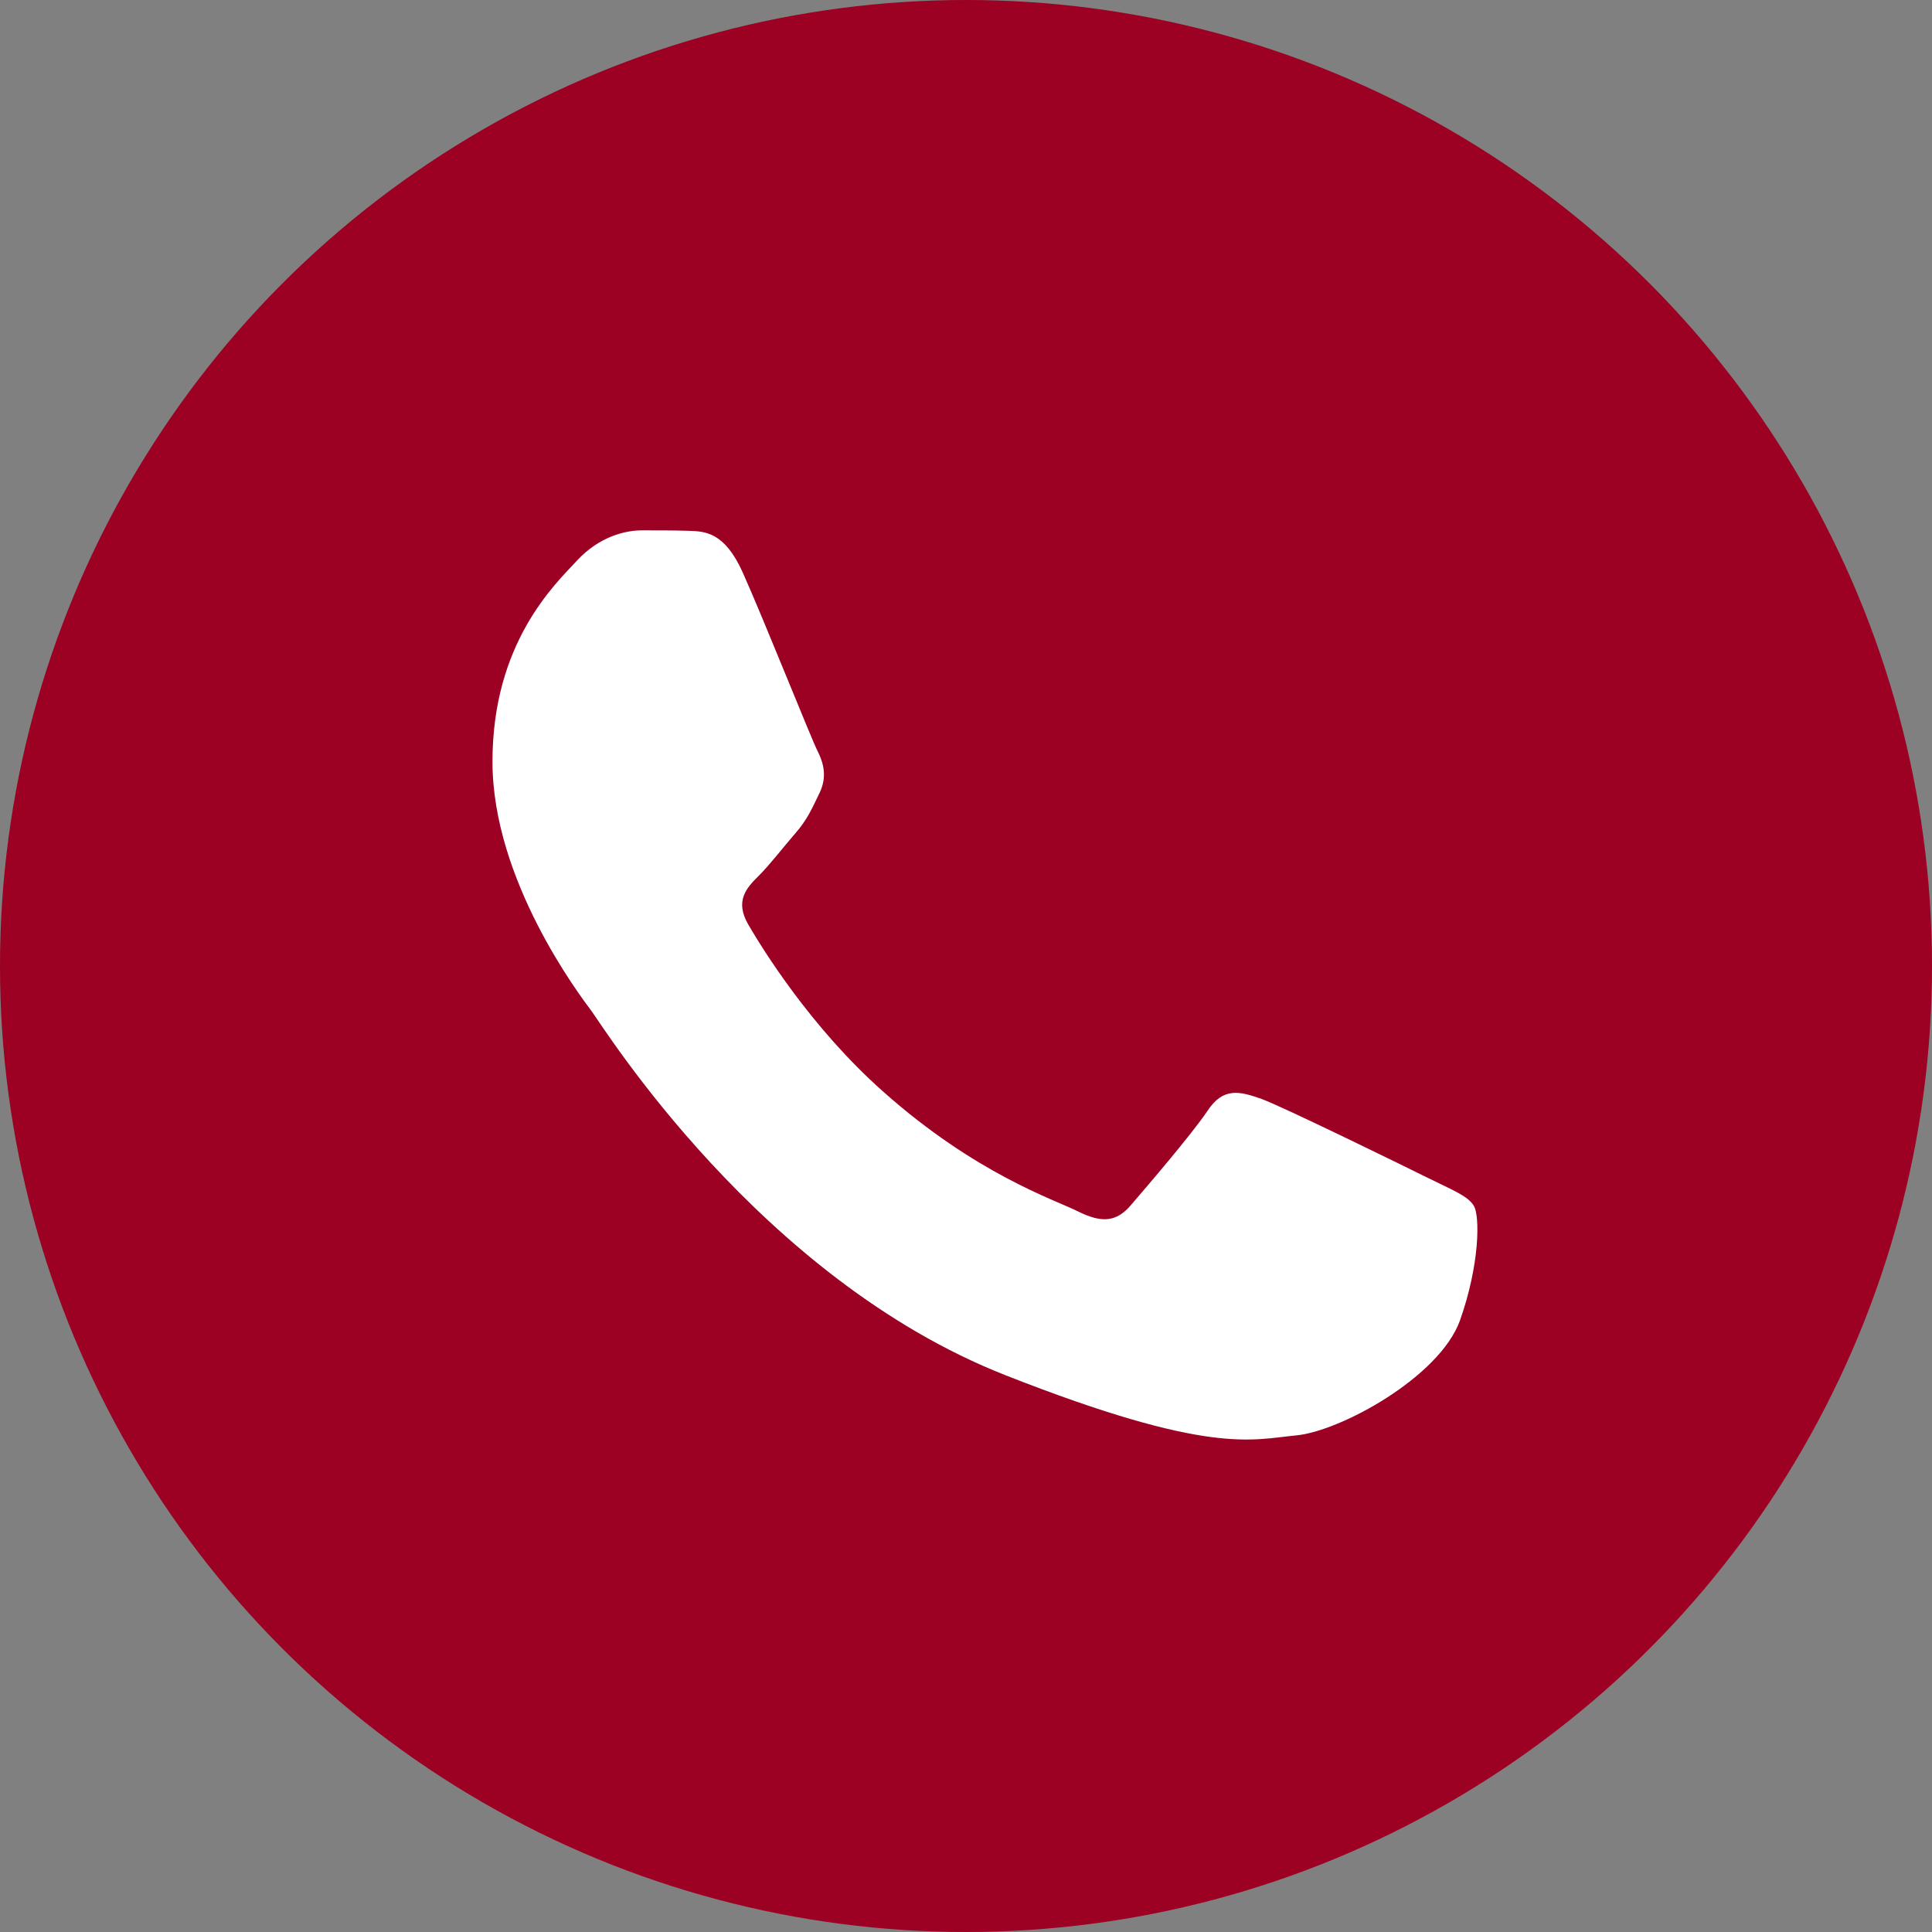
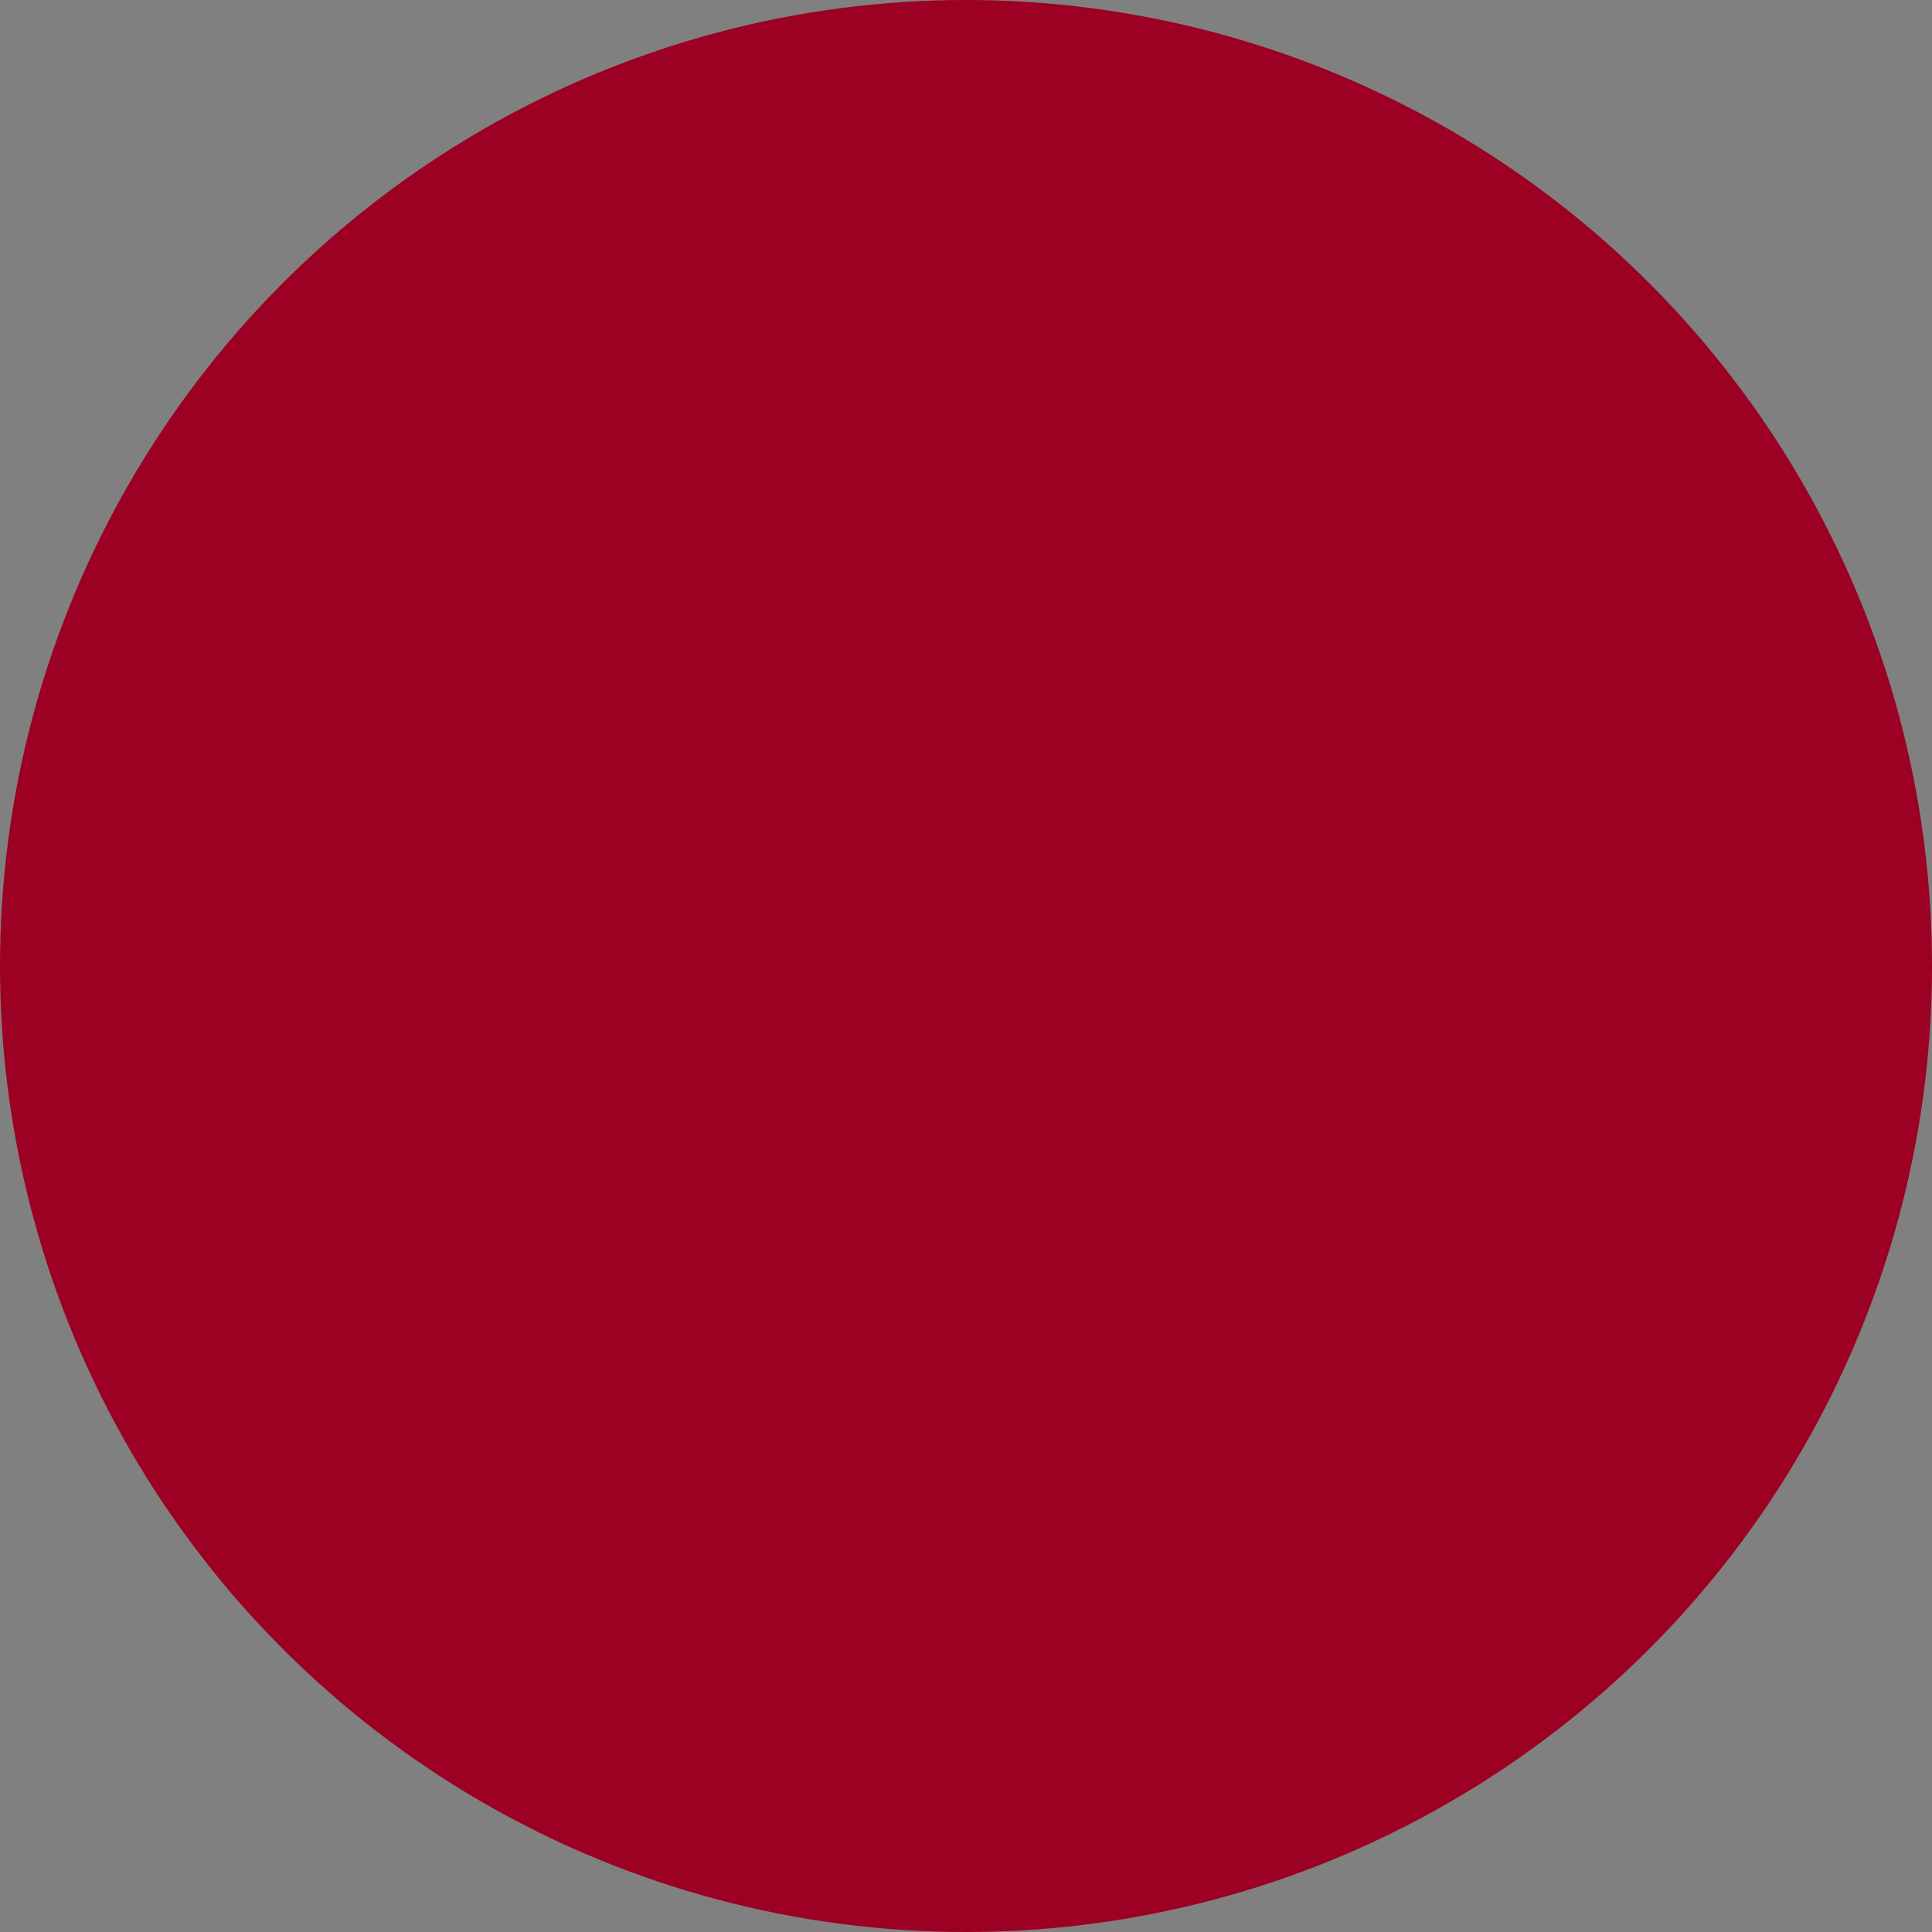
<svg xmlns="http://www.w3.org/2000/svg" width="51" height="51" viewBox="0 0 51 51" fill="none">
  <rect x="0" y="0" width="51" height="51" fill="#808080" stroke="none" />
  <circle cx="25.5" cy="25.5" r="25.5" fill="#9C0022" />
-   <path fill-rule="evenodd" clip-rule="evenodd" d="M19.606 15.111C19.127 14.049 18.623 14.024 18.169 14.012C17.801 14 17.371 14 16.941 14C16.512 14 15.824 14.159 15.235 14.794C14.645 15.429 13 16.968 13 20.107C13 23.234 15.296 26.263 15.615 26.69C15.934 27.118 20.048 33.75 26.543 36.303C31.945 38.428 33.05 38 34.217 37.891C35.383 37.781 37.998 36.352 38.538 34.861C39.066 33.371 39.066 32.101 38.907 31.832C38.747 31.564 38.318 31.405 37.679 31.087C37.041 30.77 33.897 29.231 33.308 29.011C32.719 28.803 32.289 28.693 31.872 29.328C31.442 29.964 30.214 31.393 29.846 31.82C29.477 32.248 29.097 32.297 28.458 31.979C27.82 31.661 25.757 30.99 23.314 28.816C21.41 27.13 20.121 25.041 19.753 24.406C19.385 23.771 19.716 23.429 20.035 23.112C20.318 22.831 20.674 22.367 20.993 22C21.312 21.634 21.423 21.365 21.631 20.938C21.84 20.51 21.742 20.144 21.582 19.826C21.423 19.521 20.17 16.369 19.606 15.111Z" fill="white" />
</svg>